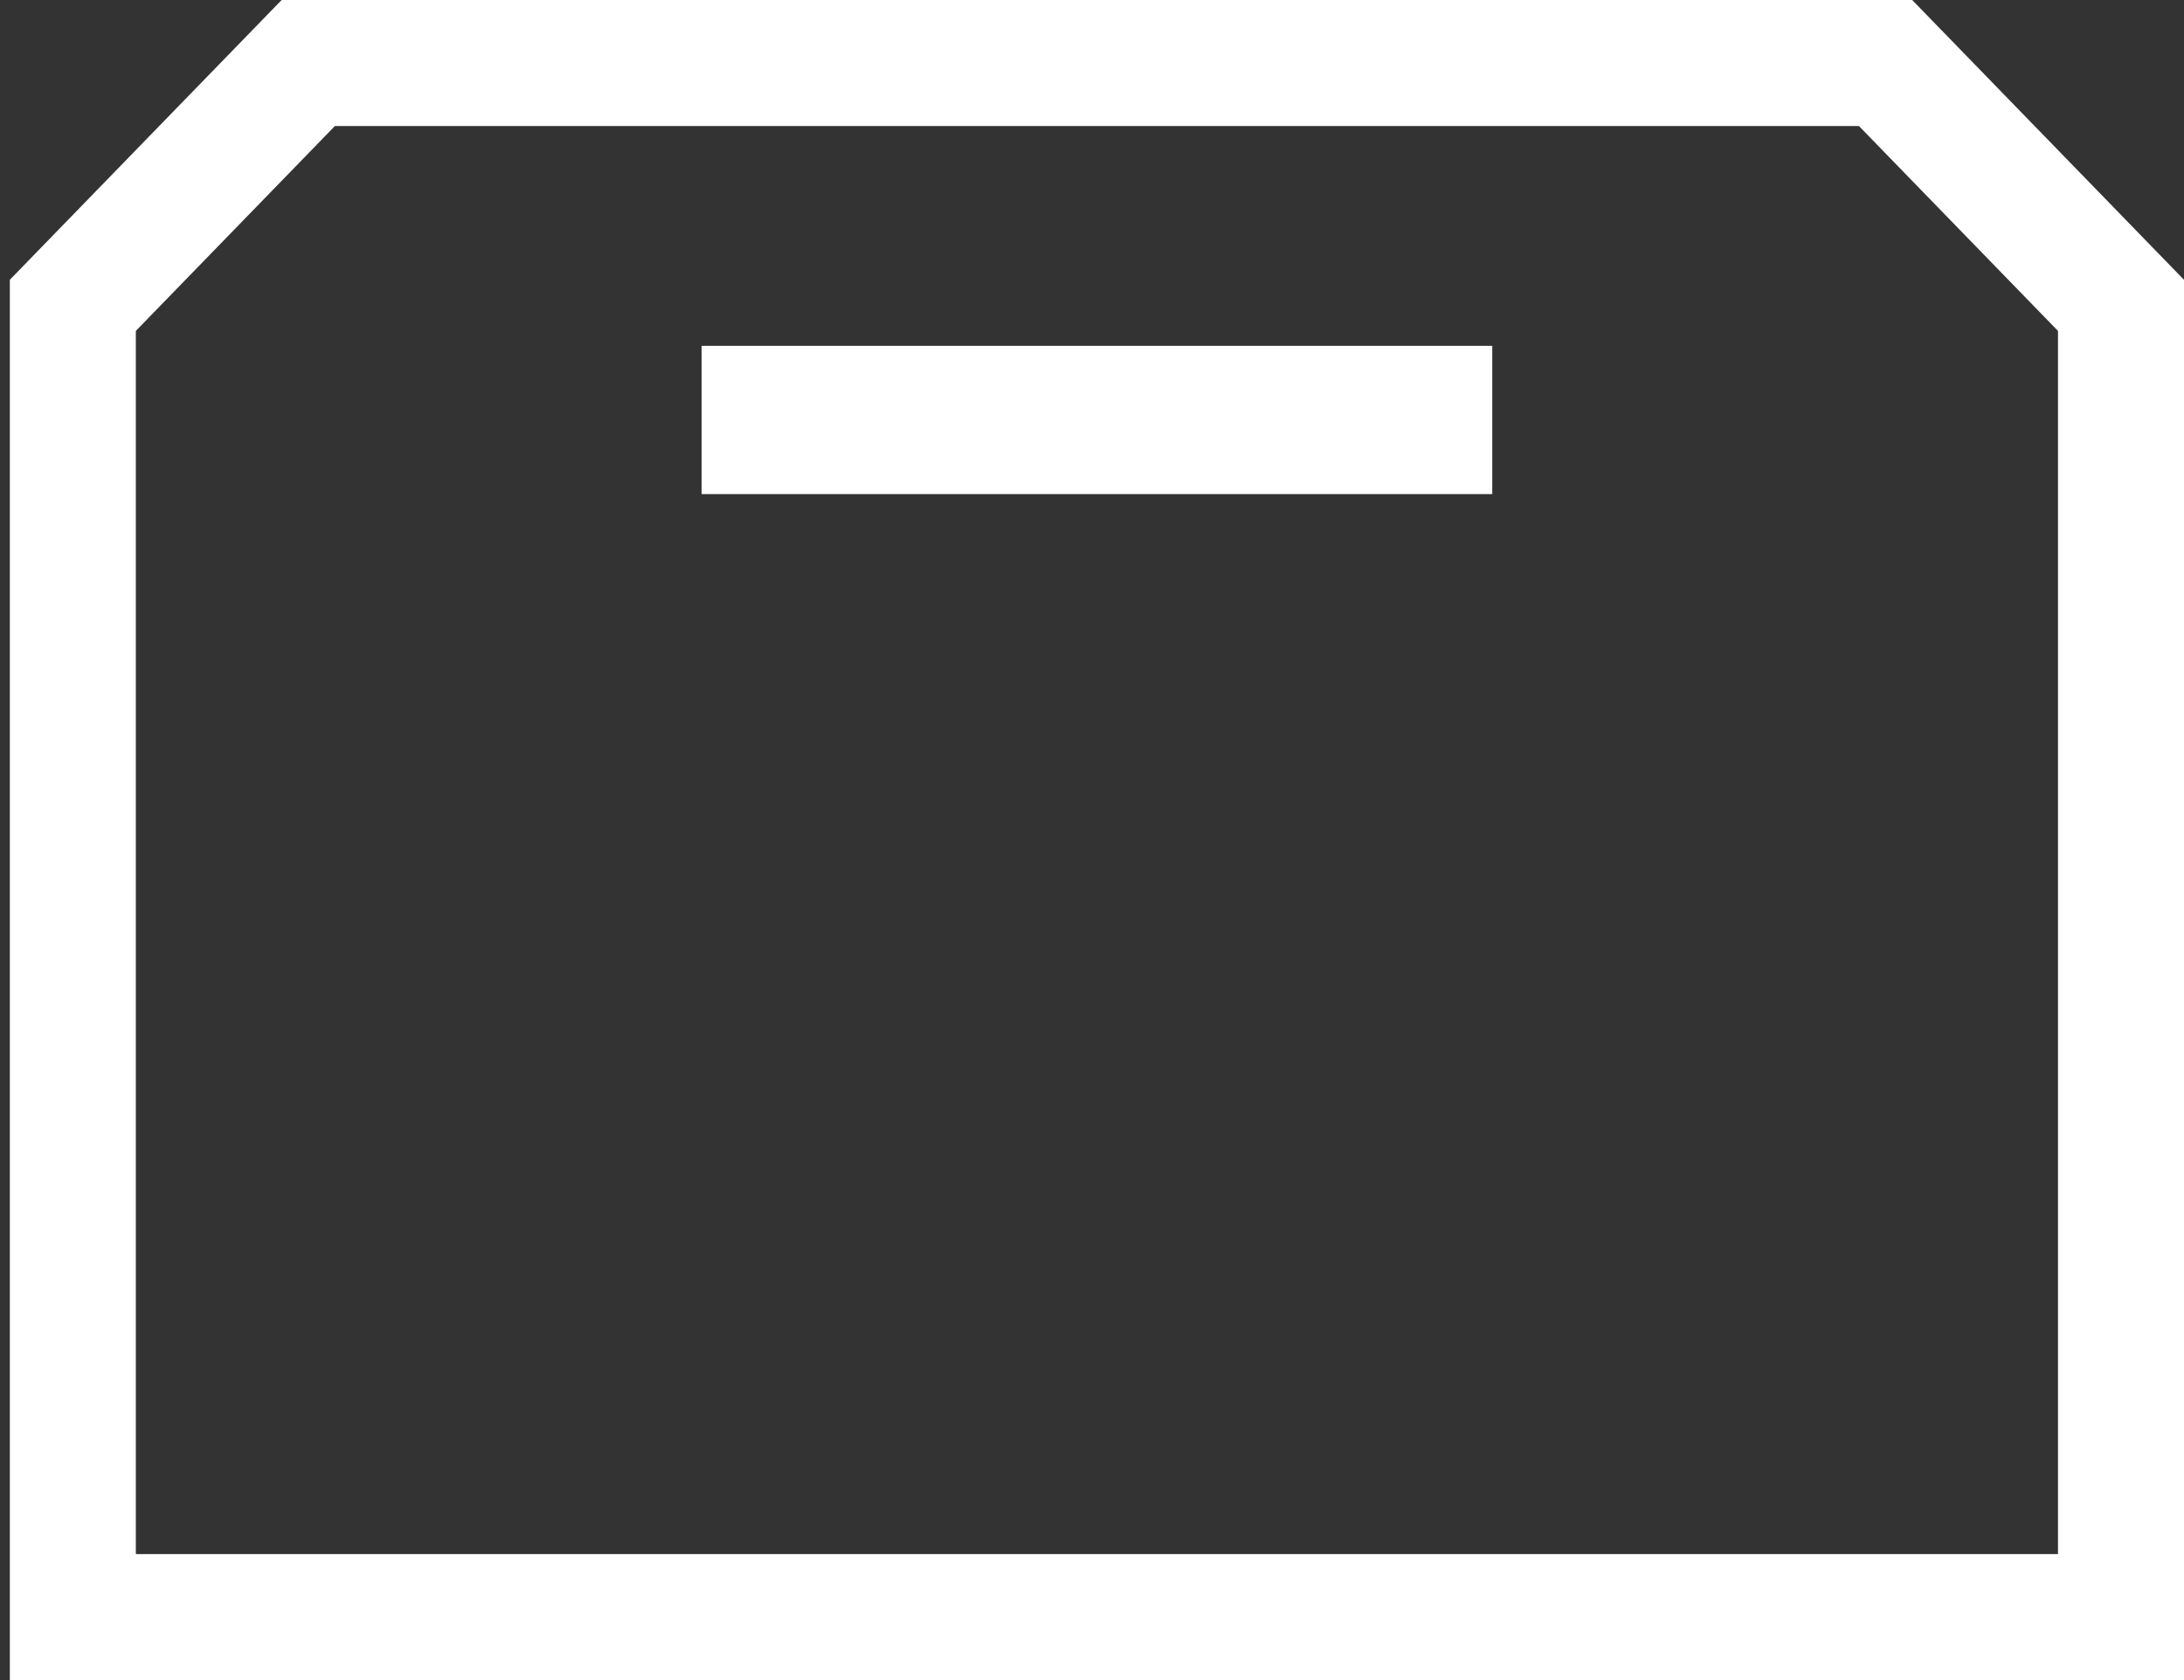
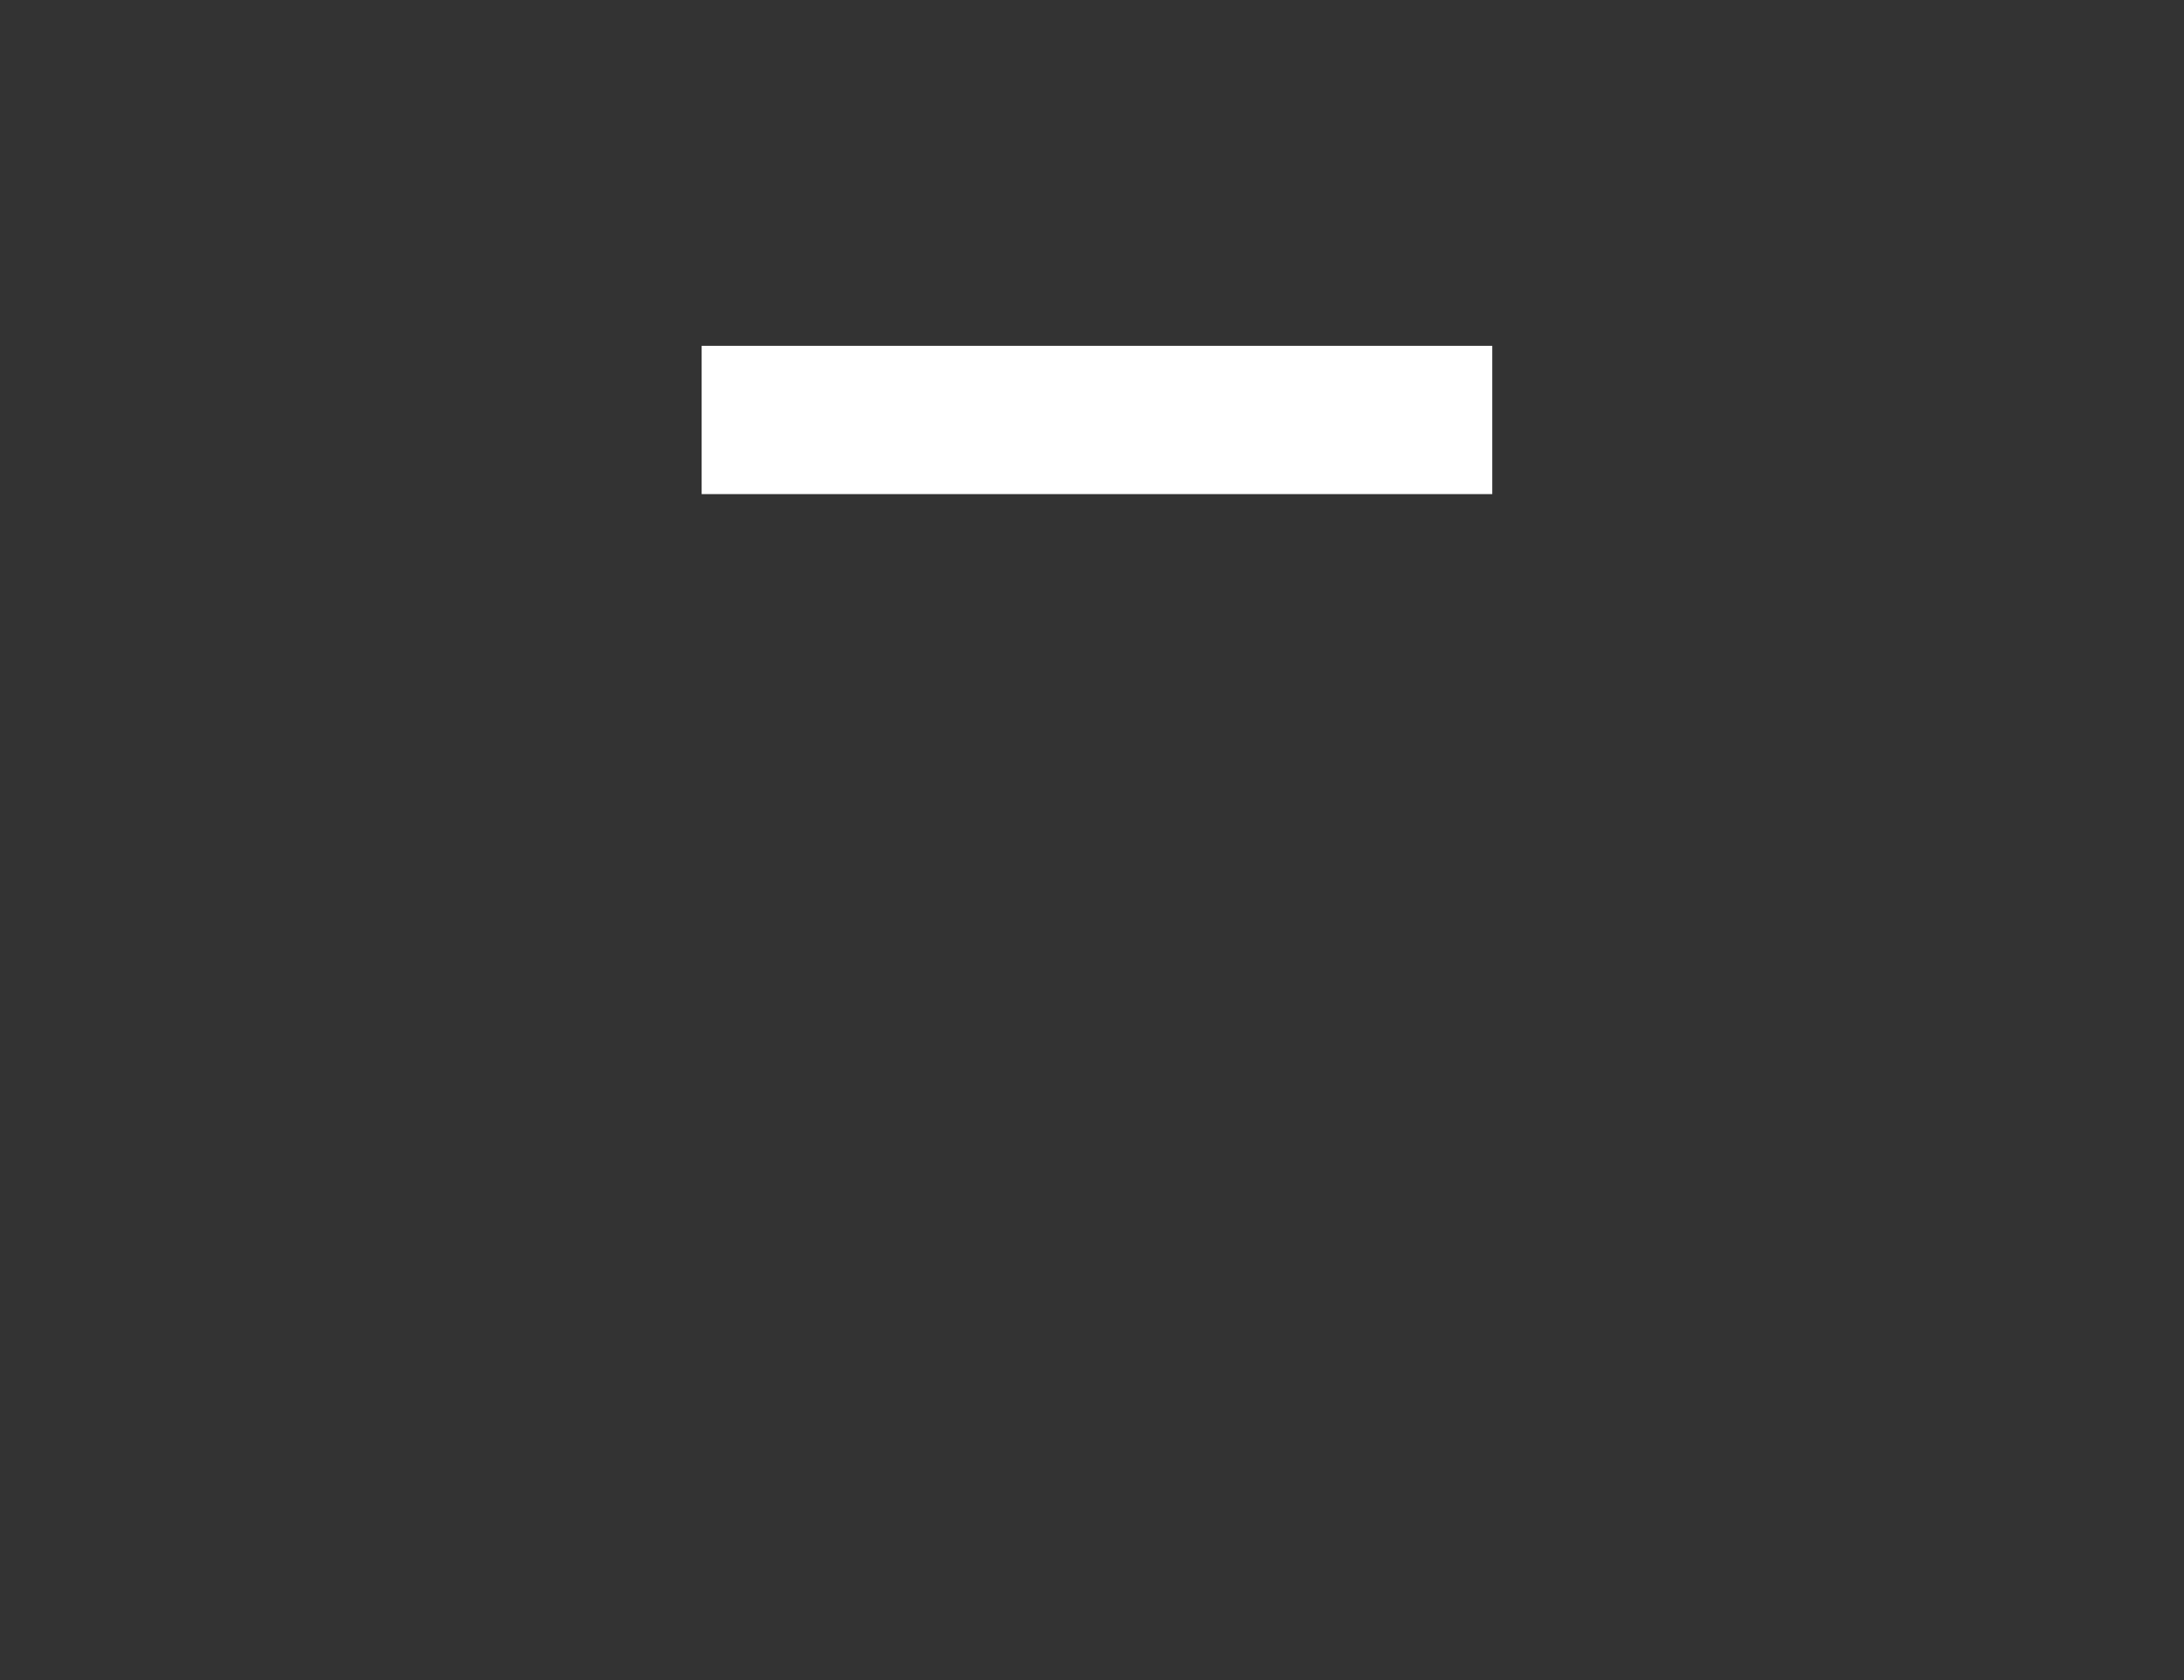
<svg xmlns="http://www.w3.org/2000/svg" width="26" height="20" viewBox="0 0 26 20" fill="none">
  <rect x="0" y="0" width="26" height="20" fill="#333333" stroke="none" />
  <g id="Group 5">
-     <path id="Vector" d="M25.25 19.25H0.867V3.635L3.67 0.75H22.447L25.25 3.635V19.25Z" stroke="white" stroke-width="1.5" />
    <rect id="Rectangle 4" x="8.353" y="4.117" width="9.412" height="1.765" fill="white" />
  </g>
</svg>